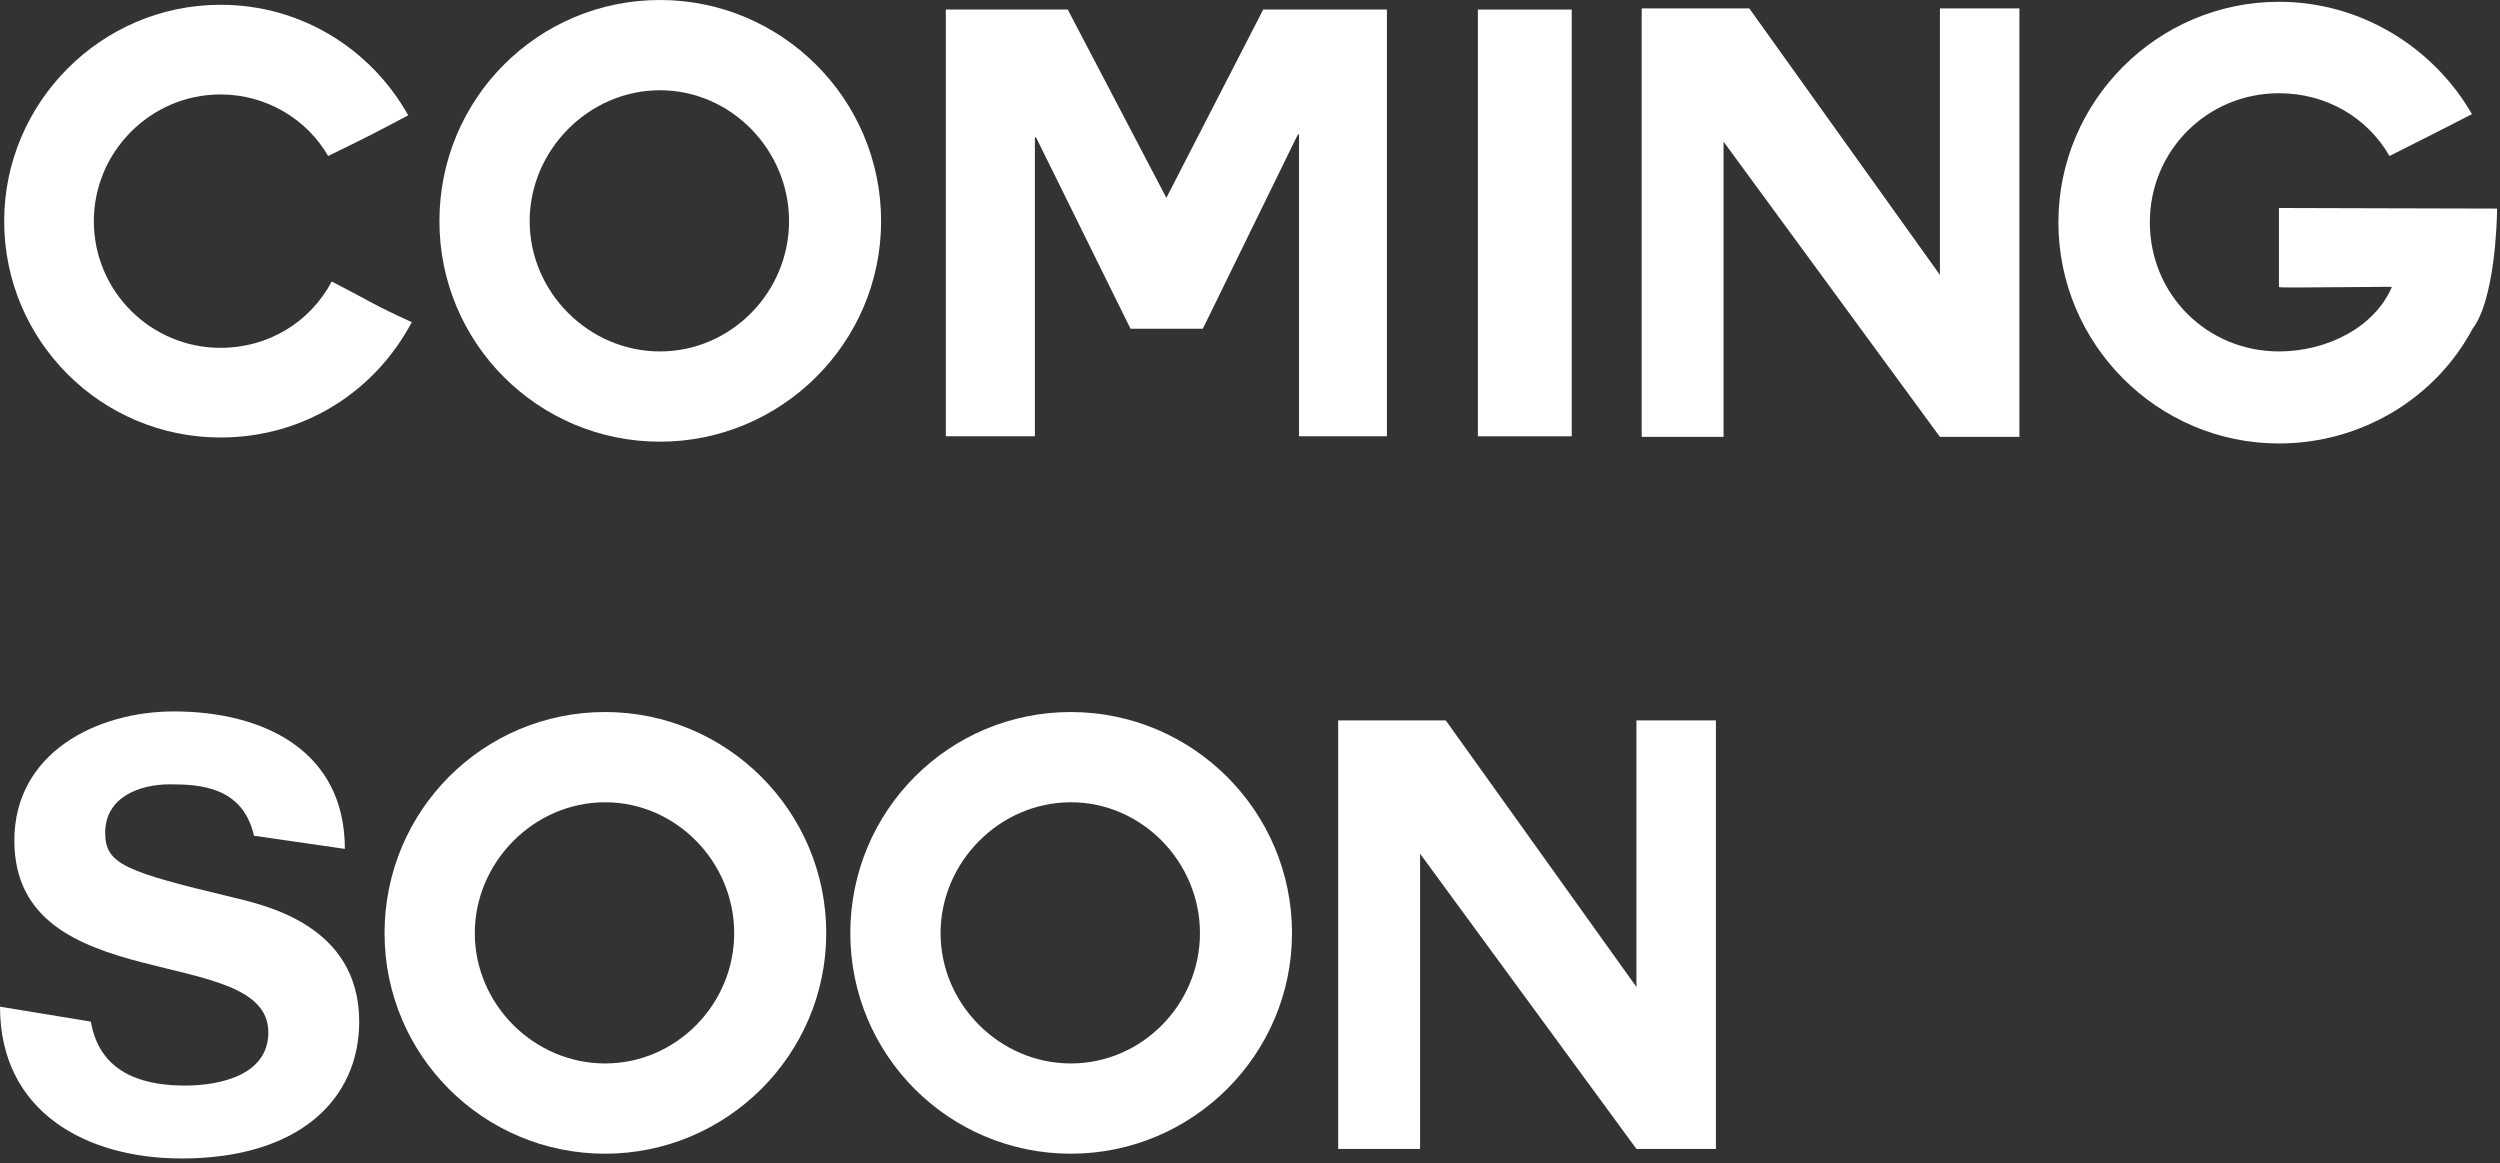
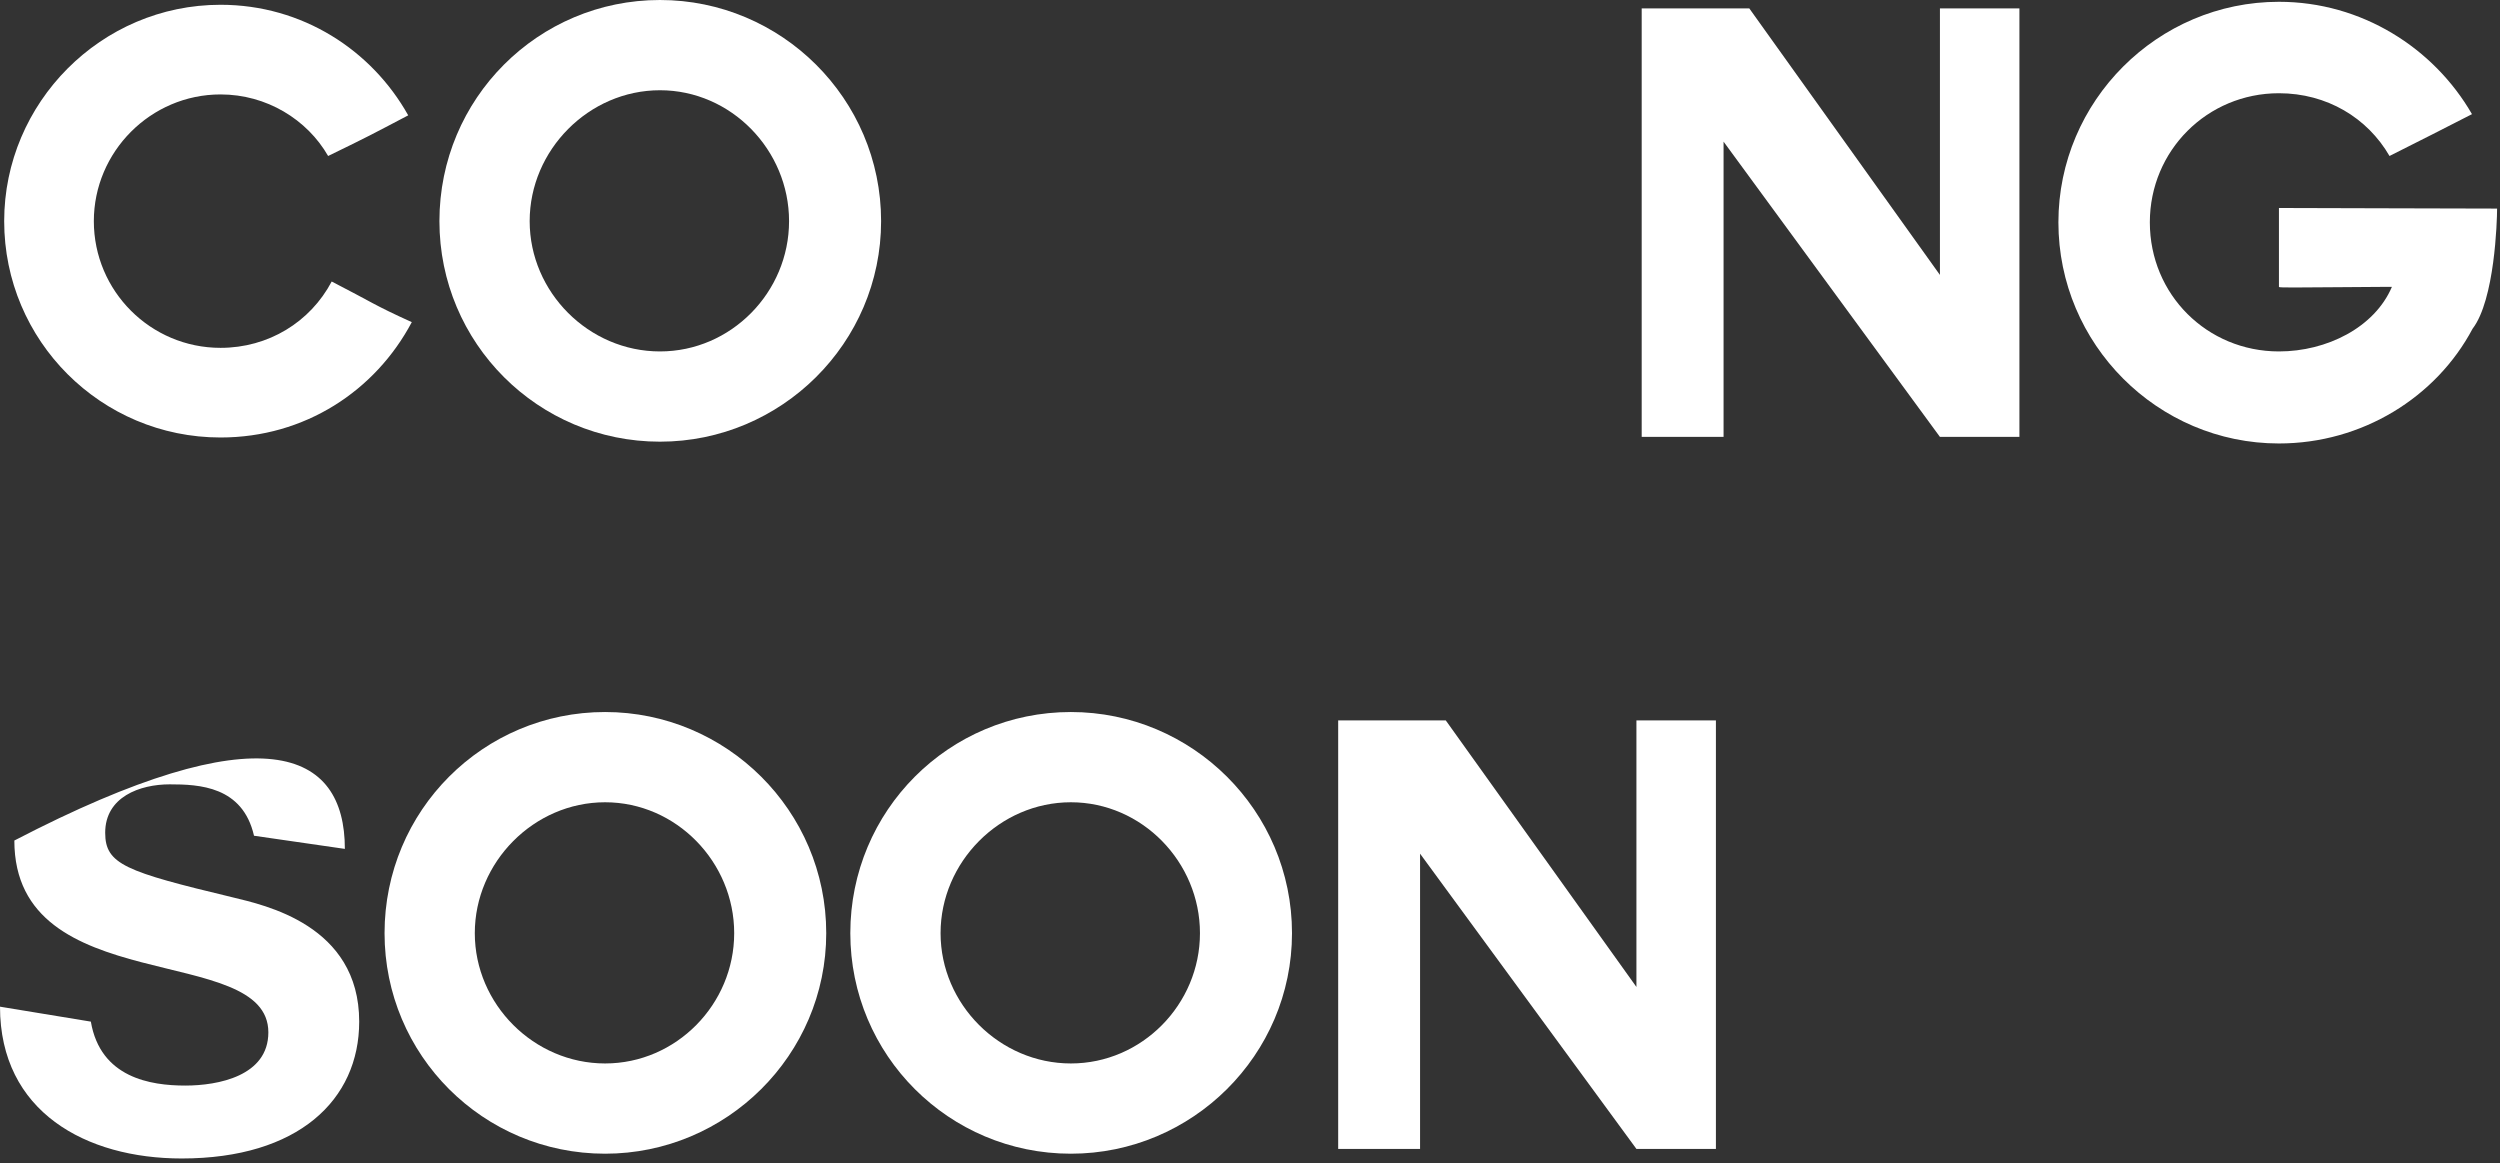
<svg xmlns="http://www.w3.org/2000/svg" width="316" height="147" viewBox="0 0 316 147" fill="none">
  <rect x="0" y="0" width="316" height="147" fill="#333333" stroke="none" />
  <path d="M206.844 145.224L179.496 107.904V145.224H169.146V91.058H182.745L206.844 124.751V91.058H216.891V145.224H206.844Z" fill="white" />
  <path d="M163.309 117.952C163.309 133.363 150.692 145.828 135.357 145.828C119.945 145.828 107.48 133.363 107.48 117.952C107.48 102.465 119.945 90 135.357 90C150.692 90 163.309 102.465 163.309 117.952ZM135.357 101.407C126.367 101.407 118.888 108.962 118.888 117.952C118.888 126.942 126.367 134.421 135.357 134.421C144.347 134.421 151.675 126.942 151.675 117.952C151.675 108.962 144.347 101.407 135.357 101.407Z" fill="white" />
  <path d="M104.436 117.952C104.436 133.363 91.819 145.828 76.484 145.828C61.072 145.828 48.607 133.363 48.607 117.952C48.607 102.465 61.072 90 76.484 90C91.819 90 104.436 102.465 104.436 117.952ZM76.484 101.407C67.494 101.407 60.015 108.962 60.015 117.952C60.015 126.942 67.494 134.421 76.484 134.421C85.474 134.421 92.802 126.942 92.802 117.952C92.802 108.962 85.474 101.407 76.484 101.407Z" fill="white" />
-   <path d="M0 127.244L11.483 129.133C12.692 136.234 19.038 137.216 23.419 137.216C27.574 137.216 33.92 136.007 33.92 130.492C33.92 119.009 1.813 126.413 1.813 106.242C1.813 95.137 12.238 89.924 21.984 89.924C33.24 89.924 43.59 94.835 43.59 107.3L32.107 105.638C30.672 99.368 25.157 99.141 21.455 99.141C17.678 99.141 13.296 100.727 13.296 105.26C13.296 109.264 15.864 110.171 29.387 113.419C33.391 114.401 45.403 116.894 45.403 129.133C45.403 139.029 37.697 146.432 22.966 146.432C10.879 146.432 0 140.54 0 127.244Z" fill="white" />
+   <path d="M0 127.244L11.483 129.133C12.692 136.234 19.038 137.216 23.419 137.216C27.574 137.216 33.92 136.007 33.92 130.492C33.92 119.009 1.813 126.413 1.813 106.242C33.24 89.924 43.59 94.835 43.59 107.3L32.107 105.638C30.672 99.368 25.157 99.141 21.455 99.141C17.678 99.141 13.296 100.727 13.296 105.26C13.296 109.264 15.864 110.171 29.387 113.419C33.391 114.401 45.403 116.894 45.403 129.133C45.403 139.029 37.697 146.432 22.966 146.432C10.879 146.432 0 140.54 0 127.244Z" fill="white" />
  <path d="M315.632 26.365C315.632 27.952 315.33 37.924 312.535 41.55C307.926 50.238 298.559 56.055 288.058 56.055C272.722 56.055 260.182 43.514 260.182 28.103C260.182 12.767 272.722 0.227 288.058 0.227C298.483 0.227 307.624 6.044 312.459 14.429C307.7 16.847 307.322 17.073 302.034 19.717C299.239 14.883 294.102 11.785 288.058 11.785C278.992 11.785 271.74 19.038 271.74 28.103C271.74 37.244 278.992 44.421 288.058 44.421C294.102 44.421 300.145 41.399 302.336 36.262H301.127C298.71 36.262 293.195 36.337 290.173 36.337C288.738 36.337 288.058 36.337 288.058 36.262V26.29C295.688 26.29 306.34 26.365 315.632 26.365Z" fill="white" />
  <path d="M245.207 55.224L217.859 17.904V55.224H207.51V1.058H221.108L245.207 34.751V1.058H255.254V55.224H245.207Z" fill="white" />
-   <path d="M186.805 55.148V1.209H198.665V55.148H186.805Z" fill="white" />
-   <path d="M119.553 55.148V1.209H134.964L147.429 25.006L159.667 1.209H175.305V55.148H164.2V16.998H164.049L152.037 41.55H142.896L130.96 17.375H130.809V55.148H119.553Z" fill="white" />
  <path d="M111.371 27.952C111.371 43.363 98.755 55.828 83.419 55.828C68.008 55.828 55.543 43.363 55.543 27.952C55.543 12.465 68.008 0 83.419 0C98.755 0 111.371 12.465 111.371 27.952ZM83.419 11.407C74.429 11.407 66.95 18.962 66.95 27.952C66.95 36.942 74.429 44.421 83.419 44.421C92.409 44.421 99.737 36.942 99.737 27.952C99.737 18.962 92.409 11.407 83.419 11.407Z" fill="white" />
  <path d="M52.051 40.719C47.443 49.407 38.529 55.299 27.877 55.299C12.768 55.299 0.529 43.061 0.529 27.952C0.529 12.994 12.768 0.604 27.877 0.604C38.227 0.604 46.99 6.346 51.598 14.58C46.99 16.998 46.612 17.224 41.475 19.717C38.831 15.109 33.694 11.936 27.877 11.936C19.038 11.936 11.861 19.189 11.861 27.952C11.861 36.791 19.038 43.968 27.877 43.968C33.92 43.968 39.209 40.719 41.928 35.582C47.065 38.226 47.216 38.528 52.051 40.719Z" fill="white" />
</svg>